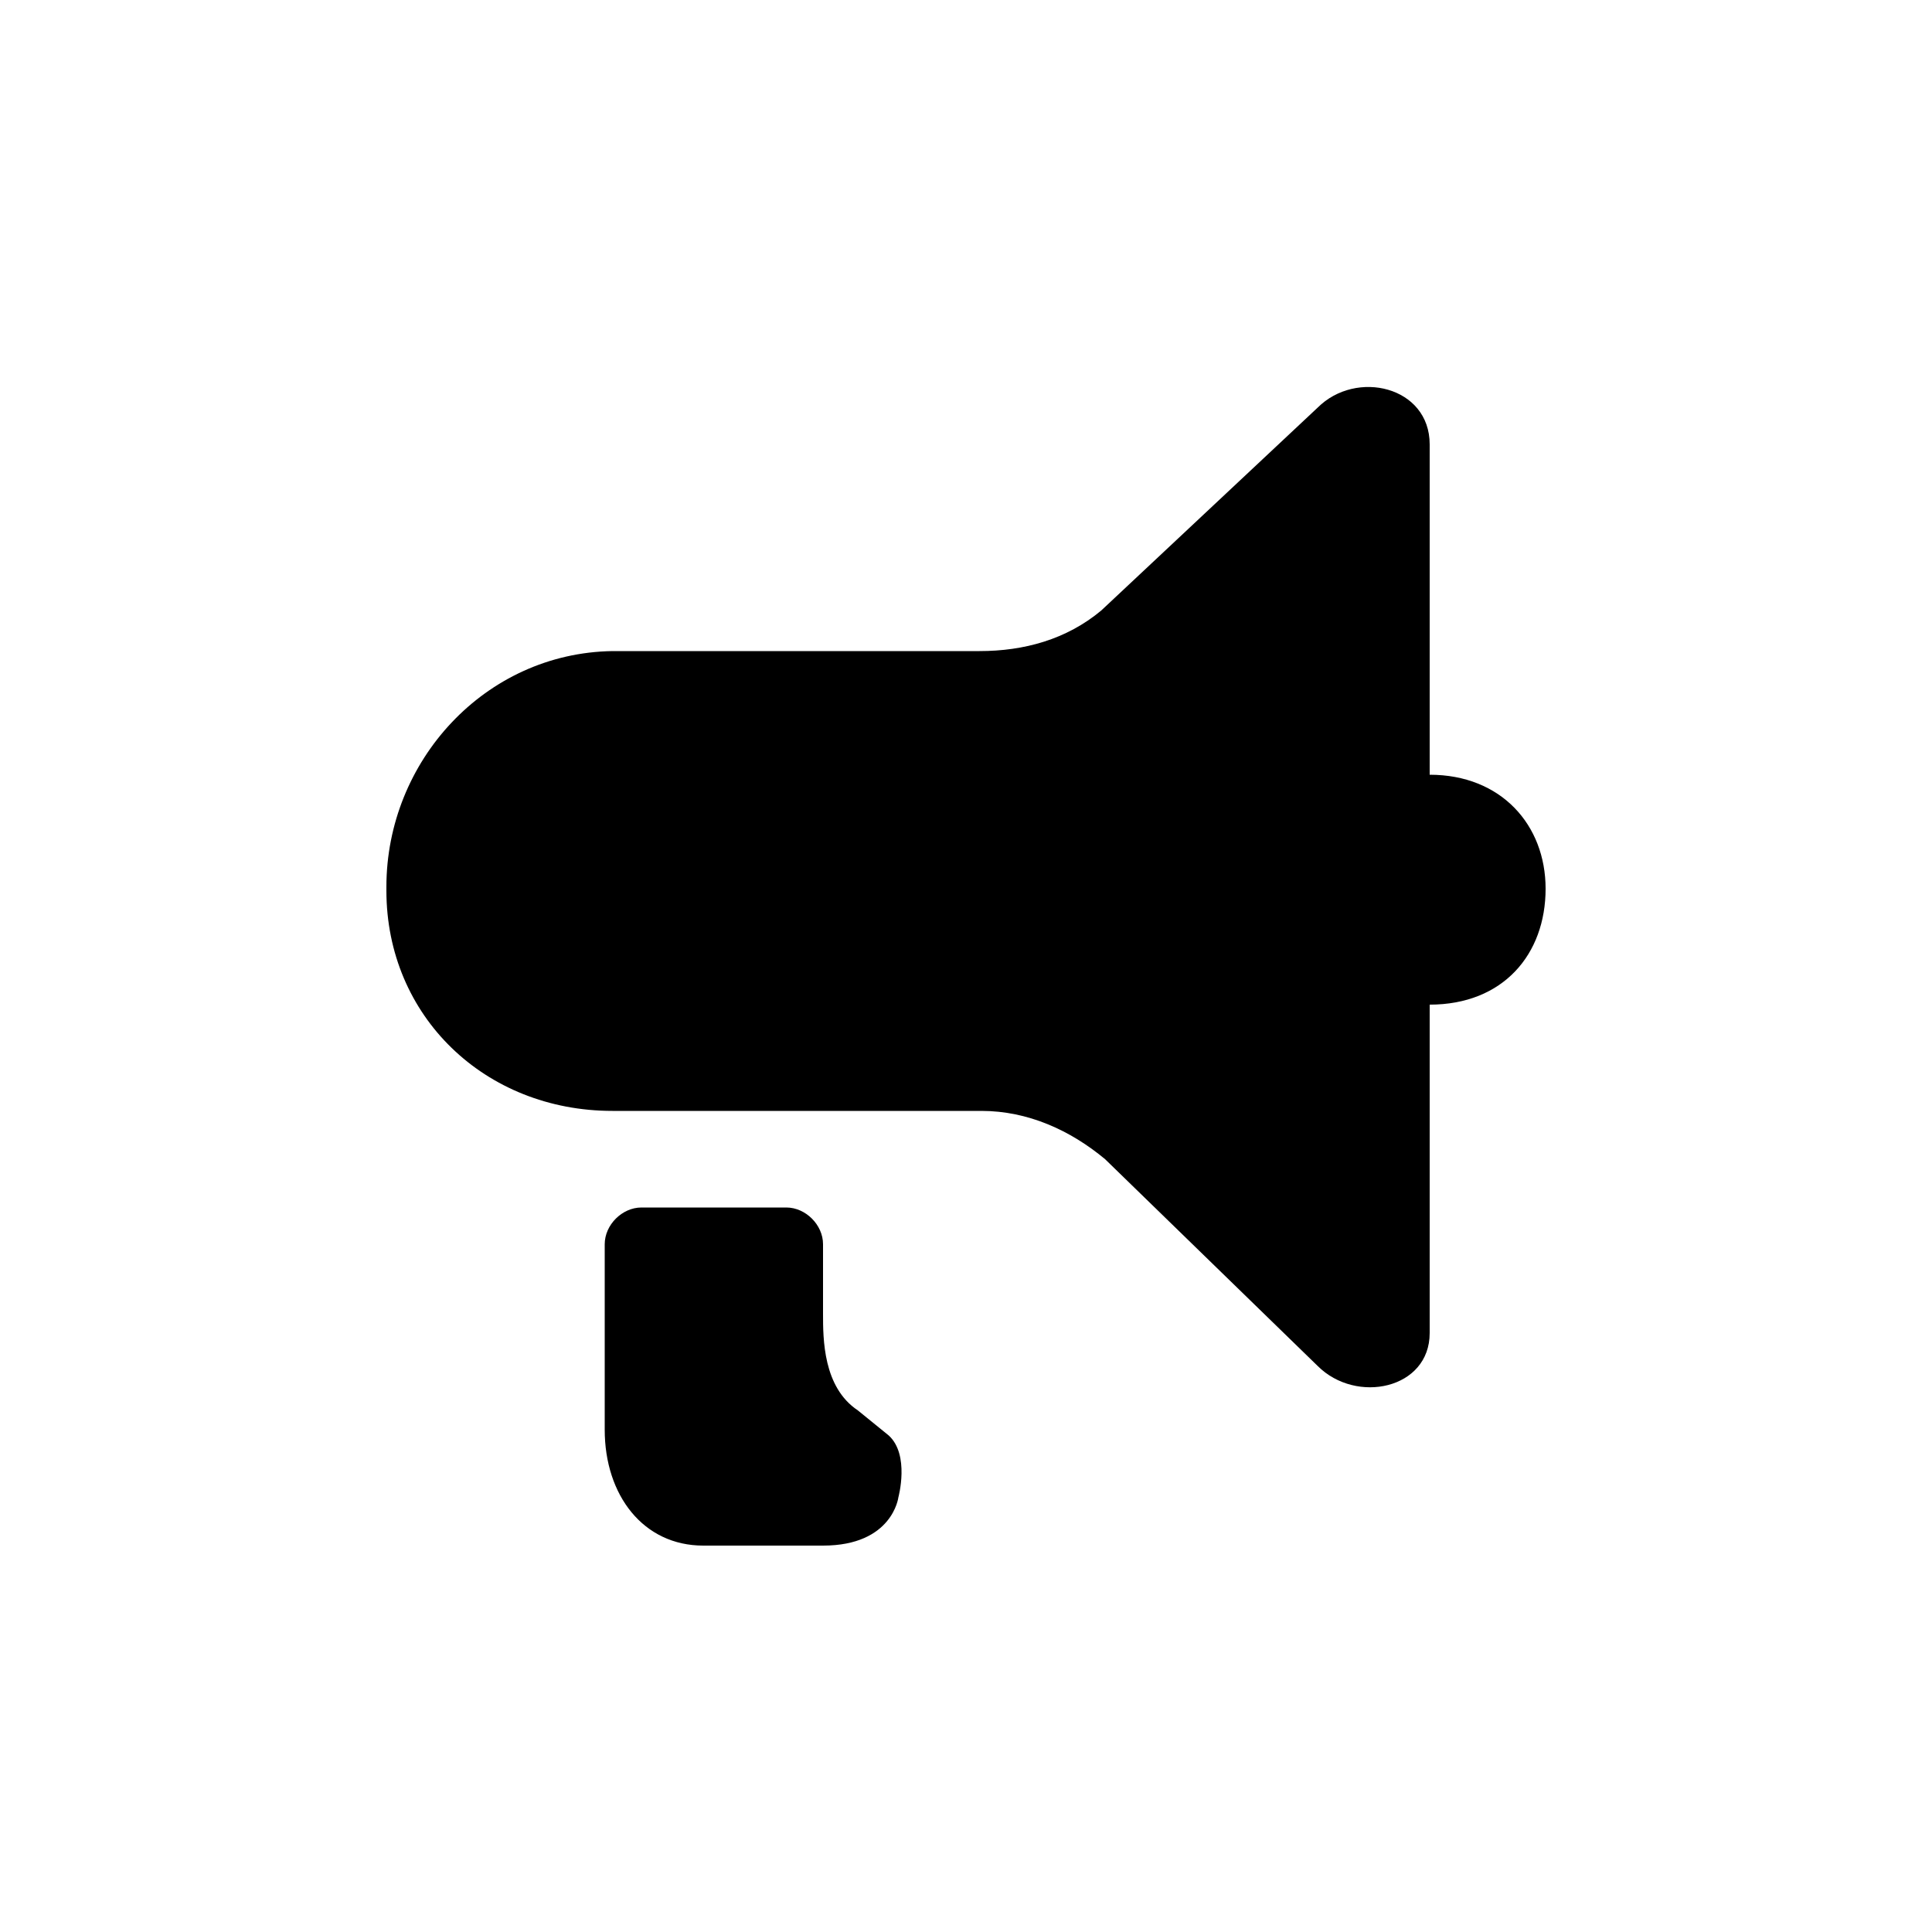
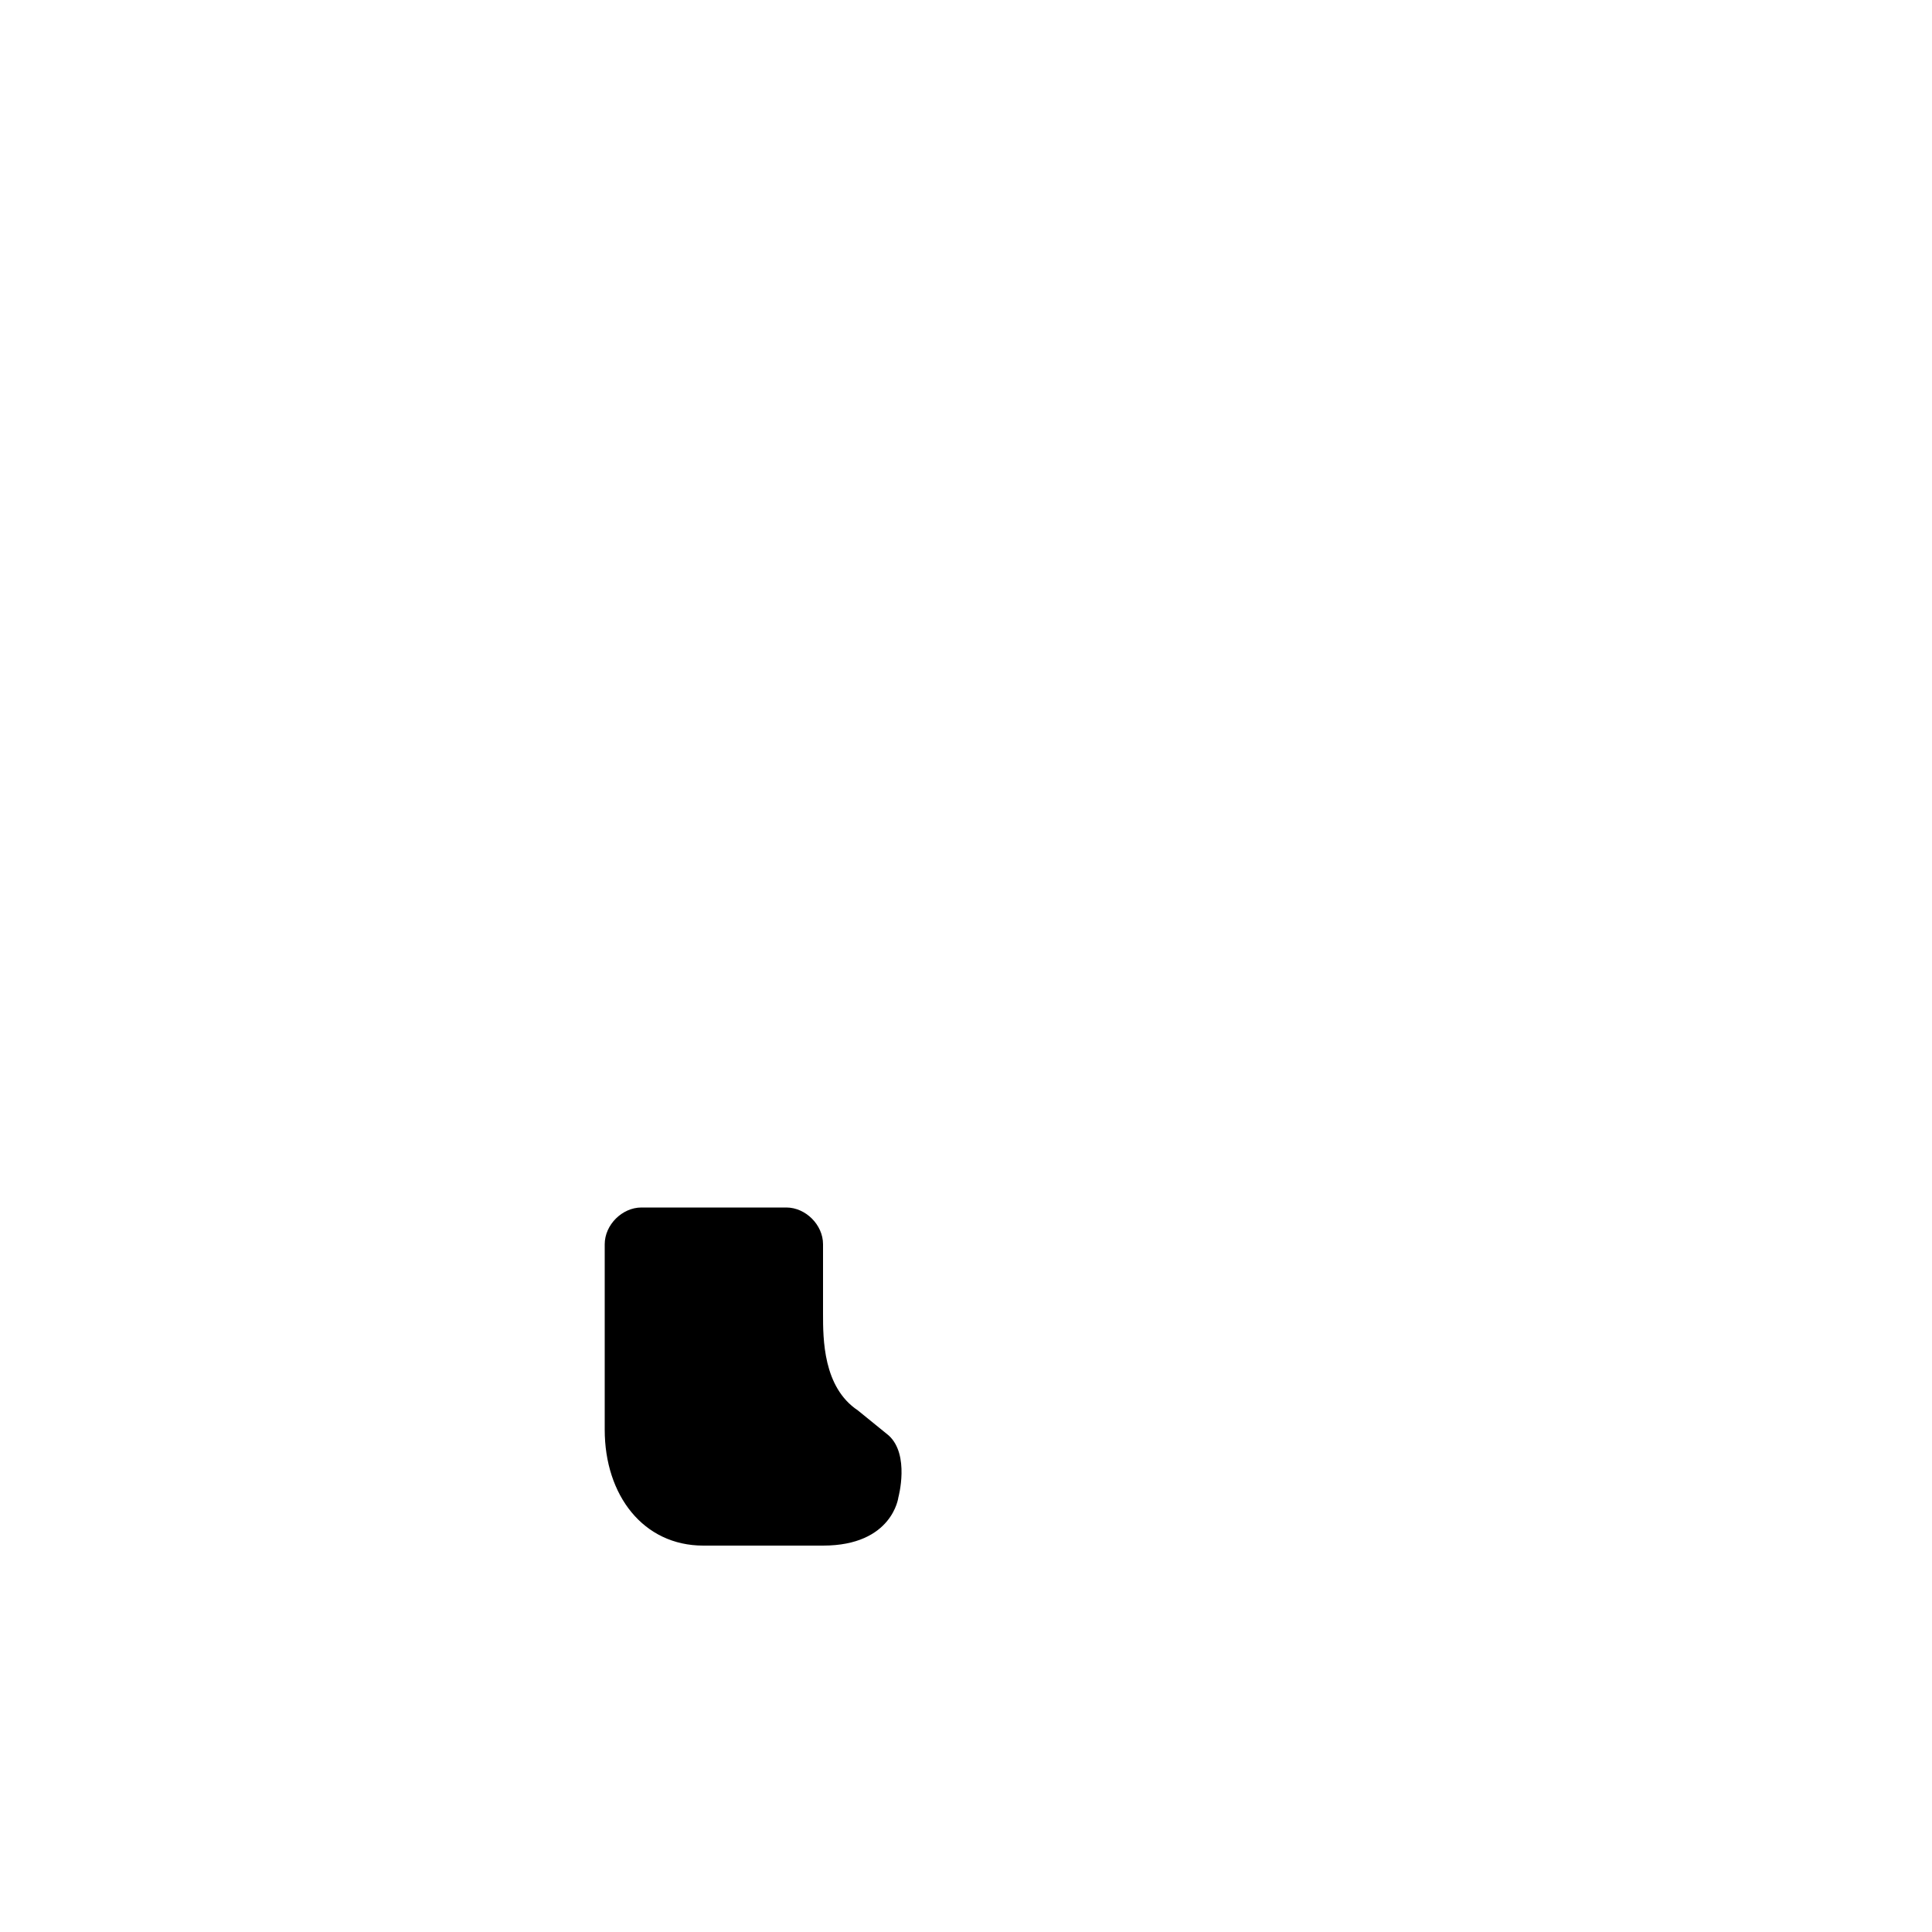
<svg xmlns="http://www.w3.org/2000/svg" fill="#000000" width="800px" height="800px" viewBox="0 0 100 100" enable-background="new 0 0 100 100" xml:space="preserve">
  <g>
    <path d="M46,74.3L44.4,73c-1.8-1.2-1.8-3.7-1.8-5v-3.6c0-1-0.9-1.9-1.9-1.9h-7.5c-1,0-1.9,0.9-1.9,1.9V74   c0,3.4,2,6,5.1,6h6.2c3.6,0,3.9-2.5,3.9-2.5l0,0C46.5,77.5,47.1,75.3,46,74.3z" />
-     <path d="M74,40.1v-17c0,0,0,0,0-0.1c0-3-3.8-3.9-5.8-1.9L57,31.6c-1.8,1.5-4,2.1-6.3,2.1H31.7   C25.1,33.8,20,39.4,20,45.9v0.2c0,6.5,5.1,11.4,11.7,11.4h19.1c2.4,0,4.6,1,6.4,2.5l11,10.7c2,2,5.8,1.2,5.8-1.7c0,0,0,0,0-0.1V52   c3.8,0,6-2.6,6-6C80,42.7,77.7,40.1,74,40.1z" />
  </g>
</svg>